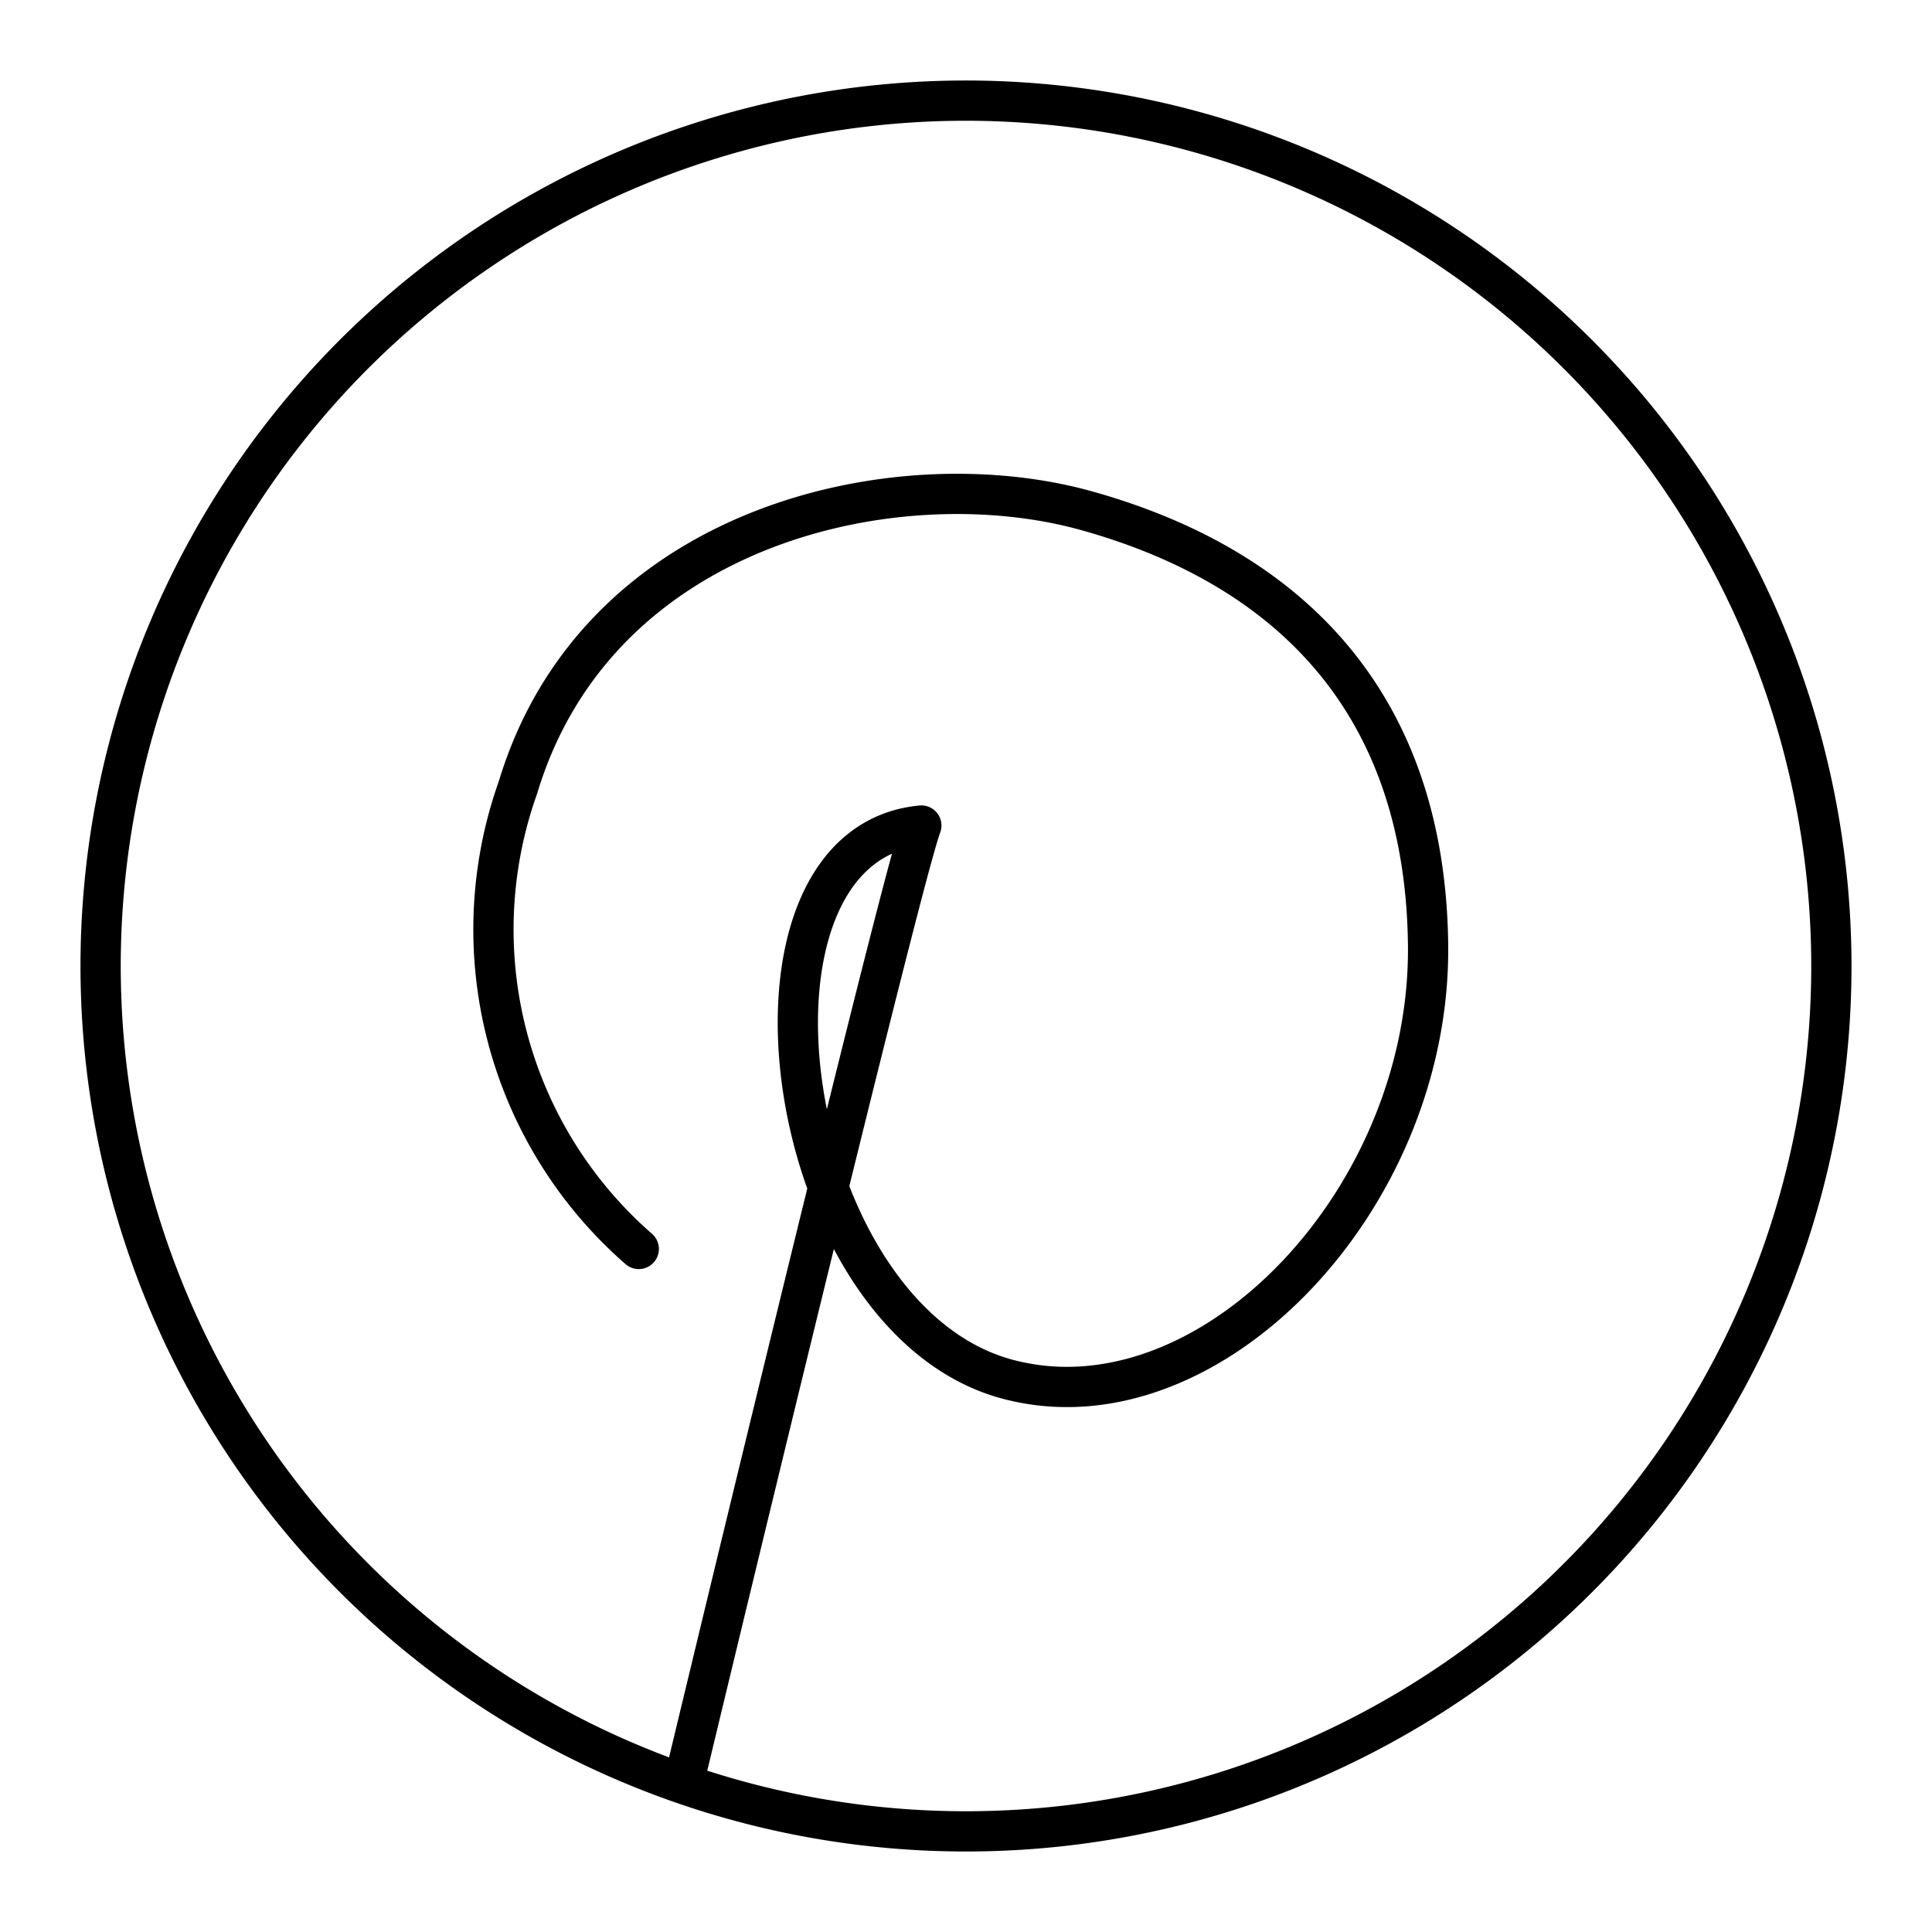
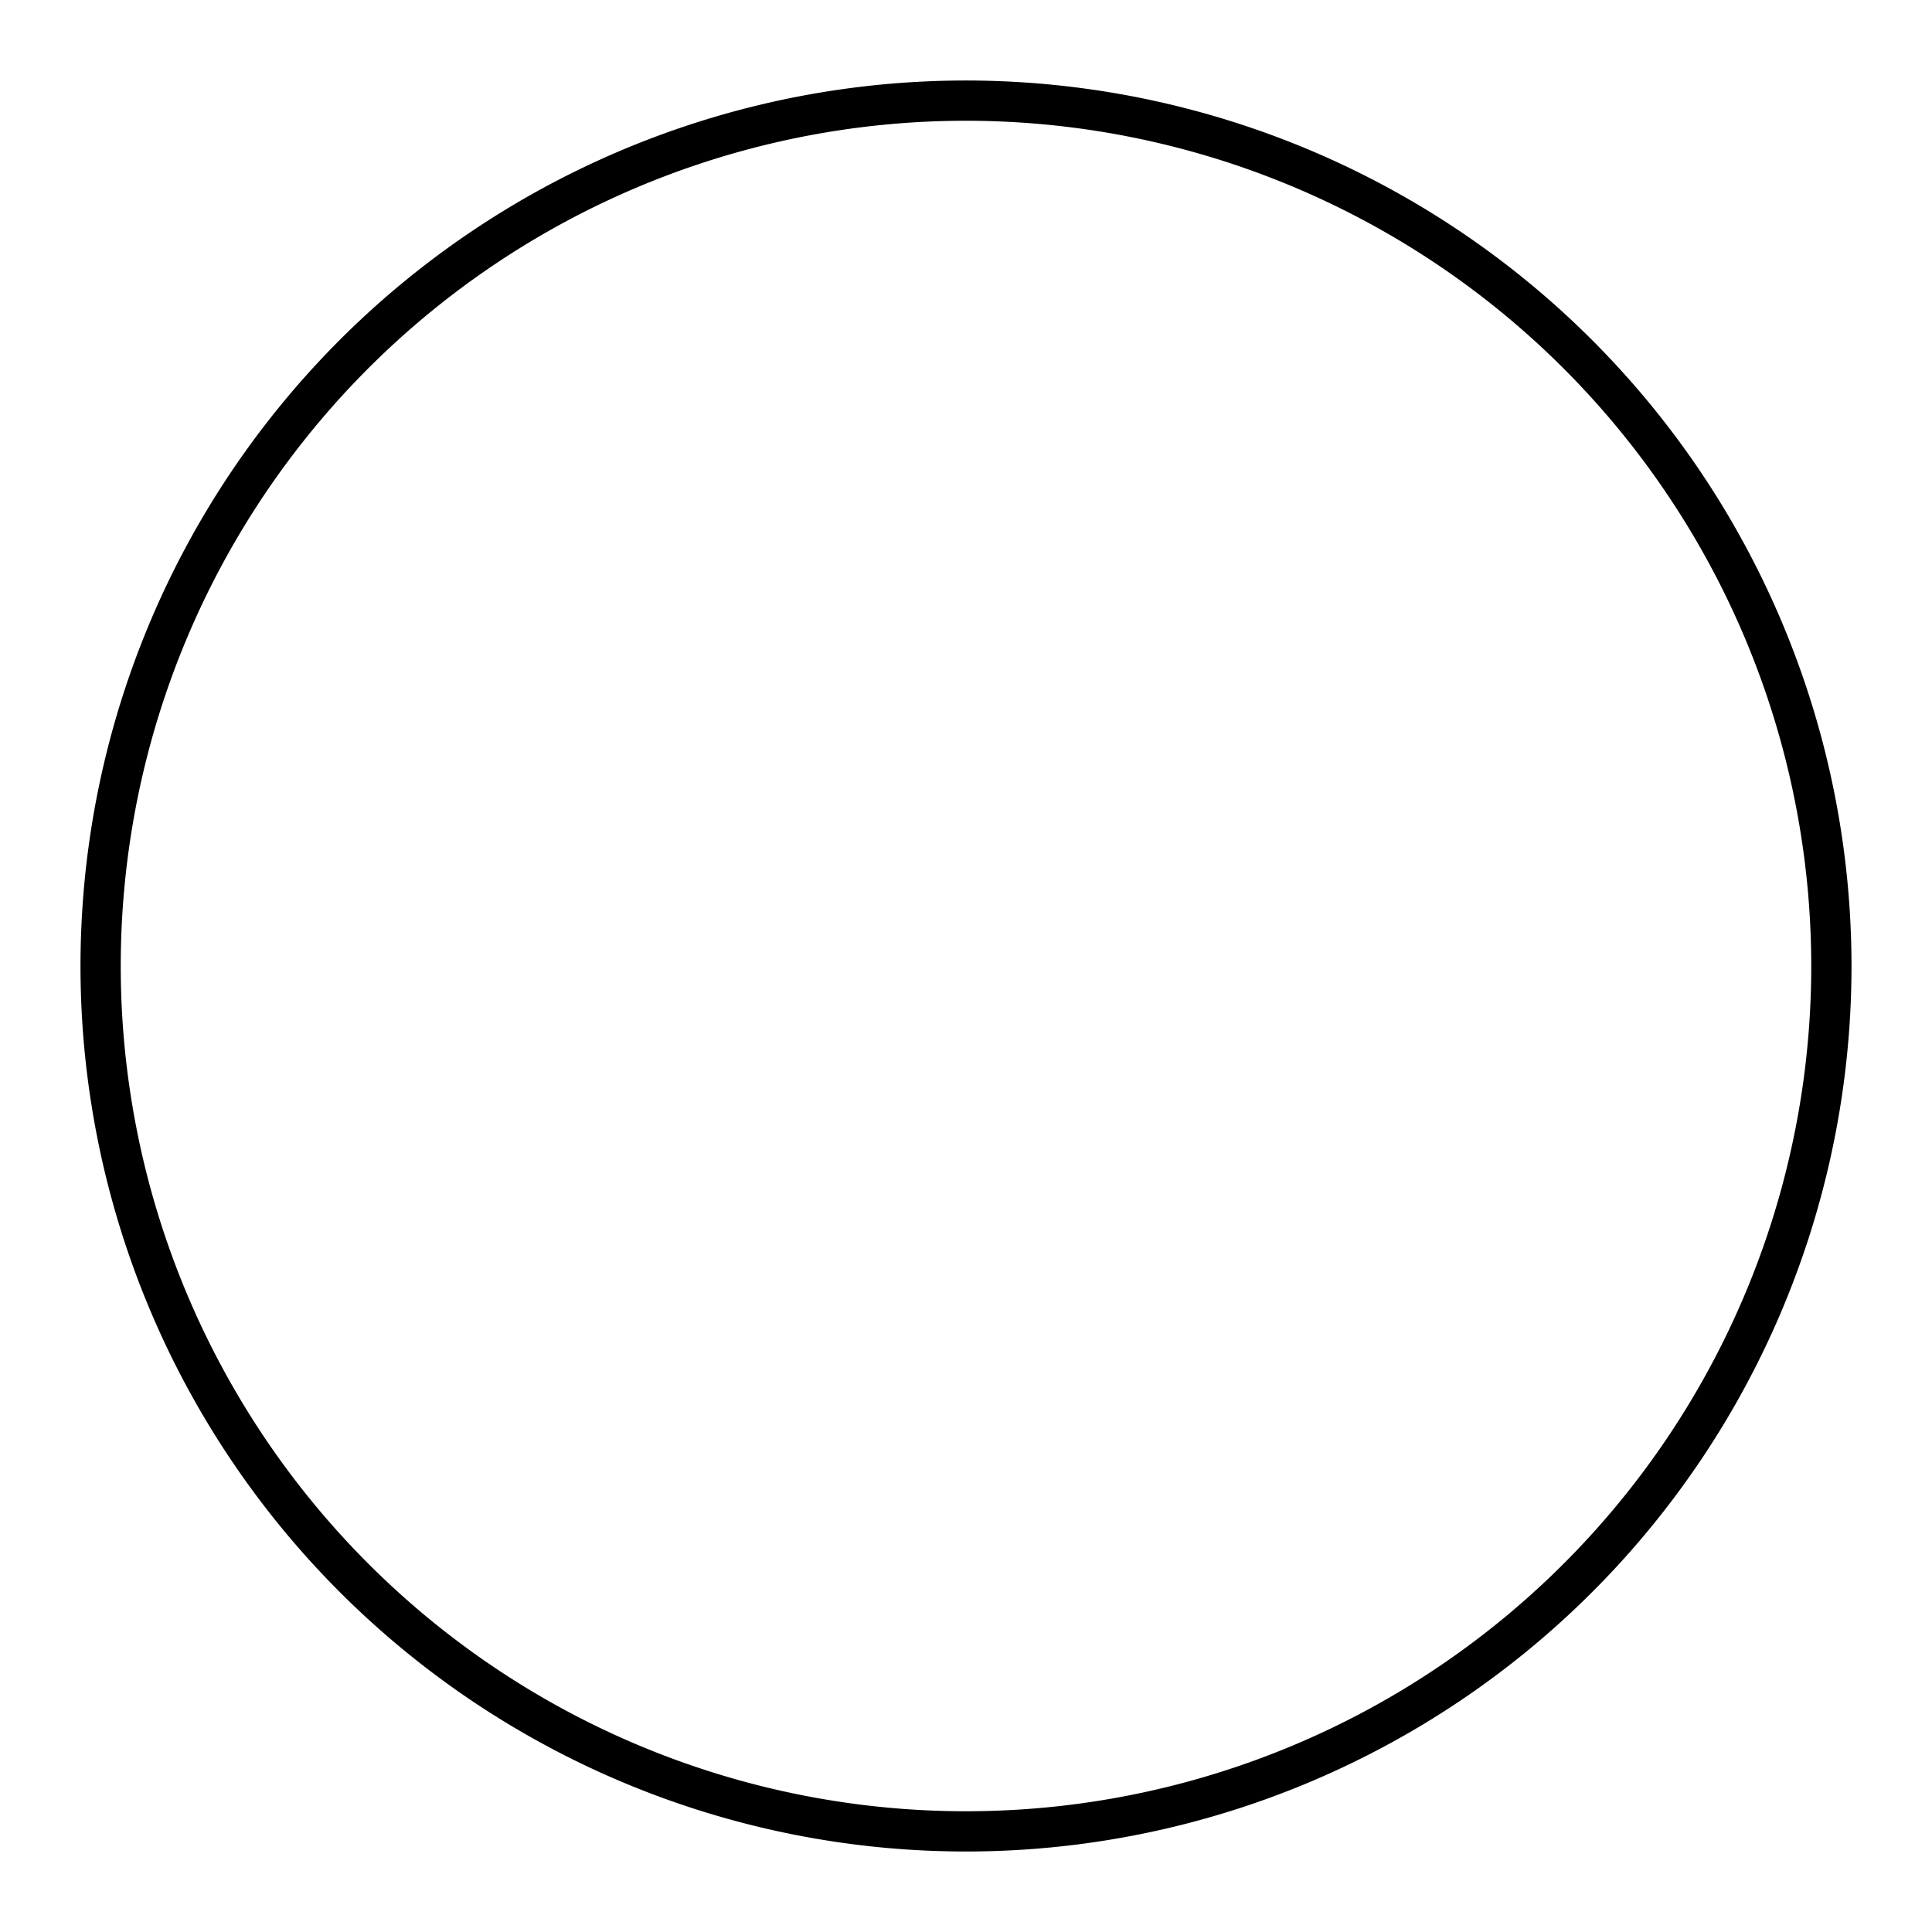
<svg xmlns="http://www.w3.org/2000/svg" width="800" height="800" viewBox="0 0 48 48">
-   <path fill="none" stroke="currentColor" stroke-linecap="round" stroke-linejoin="round" d="M17 44.23s5.36-22.32 5.89-23.72c-5.12.49-3.48 12.49 2.32 13.8c4.91 1.15 10.35-4.54 10.27-10.85S31.69 14 27 12.69s-12.15.31-14.13 6.87a10.53 10.53 0 0 0 3 11.47" />
  <path fill="none" stroke="currentColor" stroke-linecap="round" stroke-linejoin="round" d="M24 2.5A21.5 21.5 0 1 0 45.5 24A21.51 21.51 0 0 0 24 2.5" />
</svg>